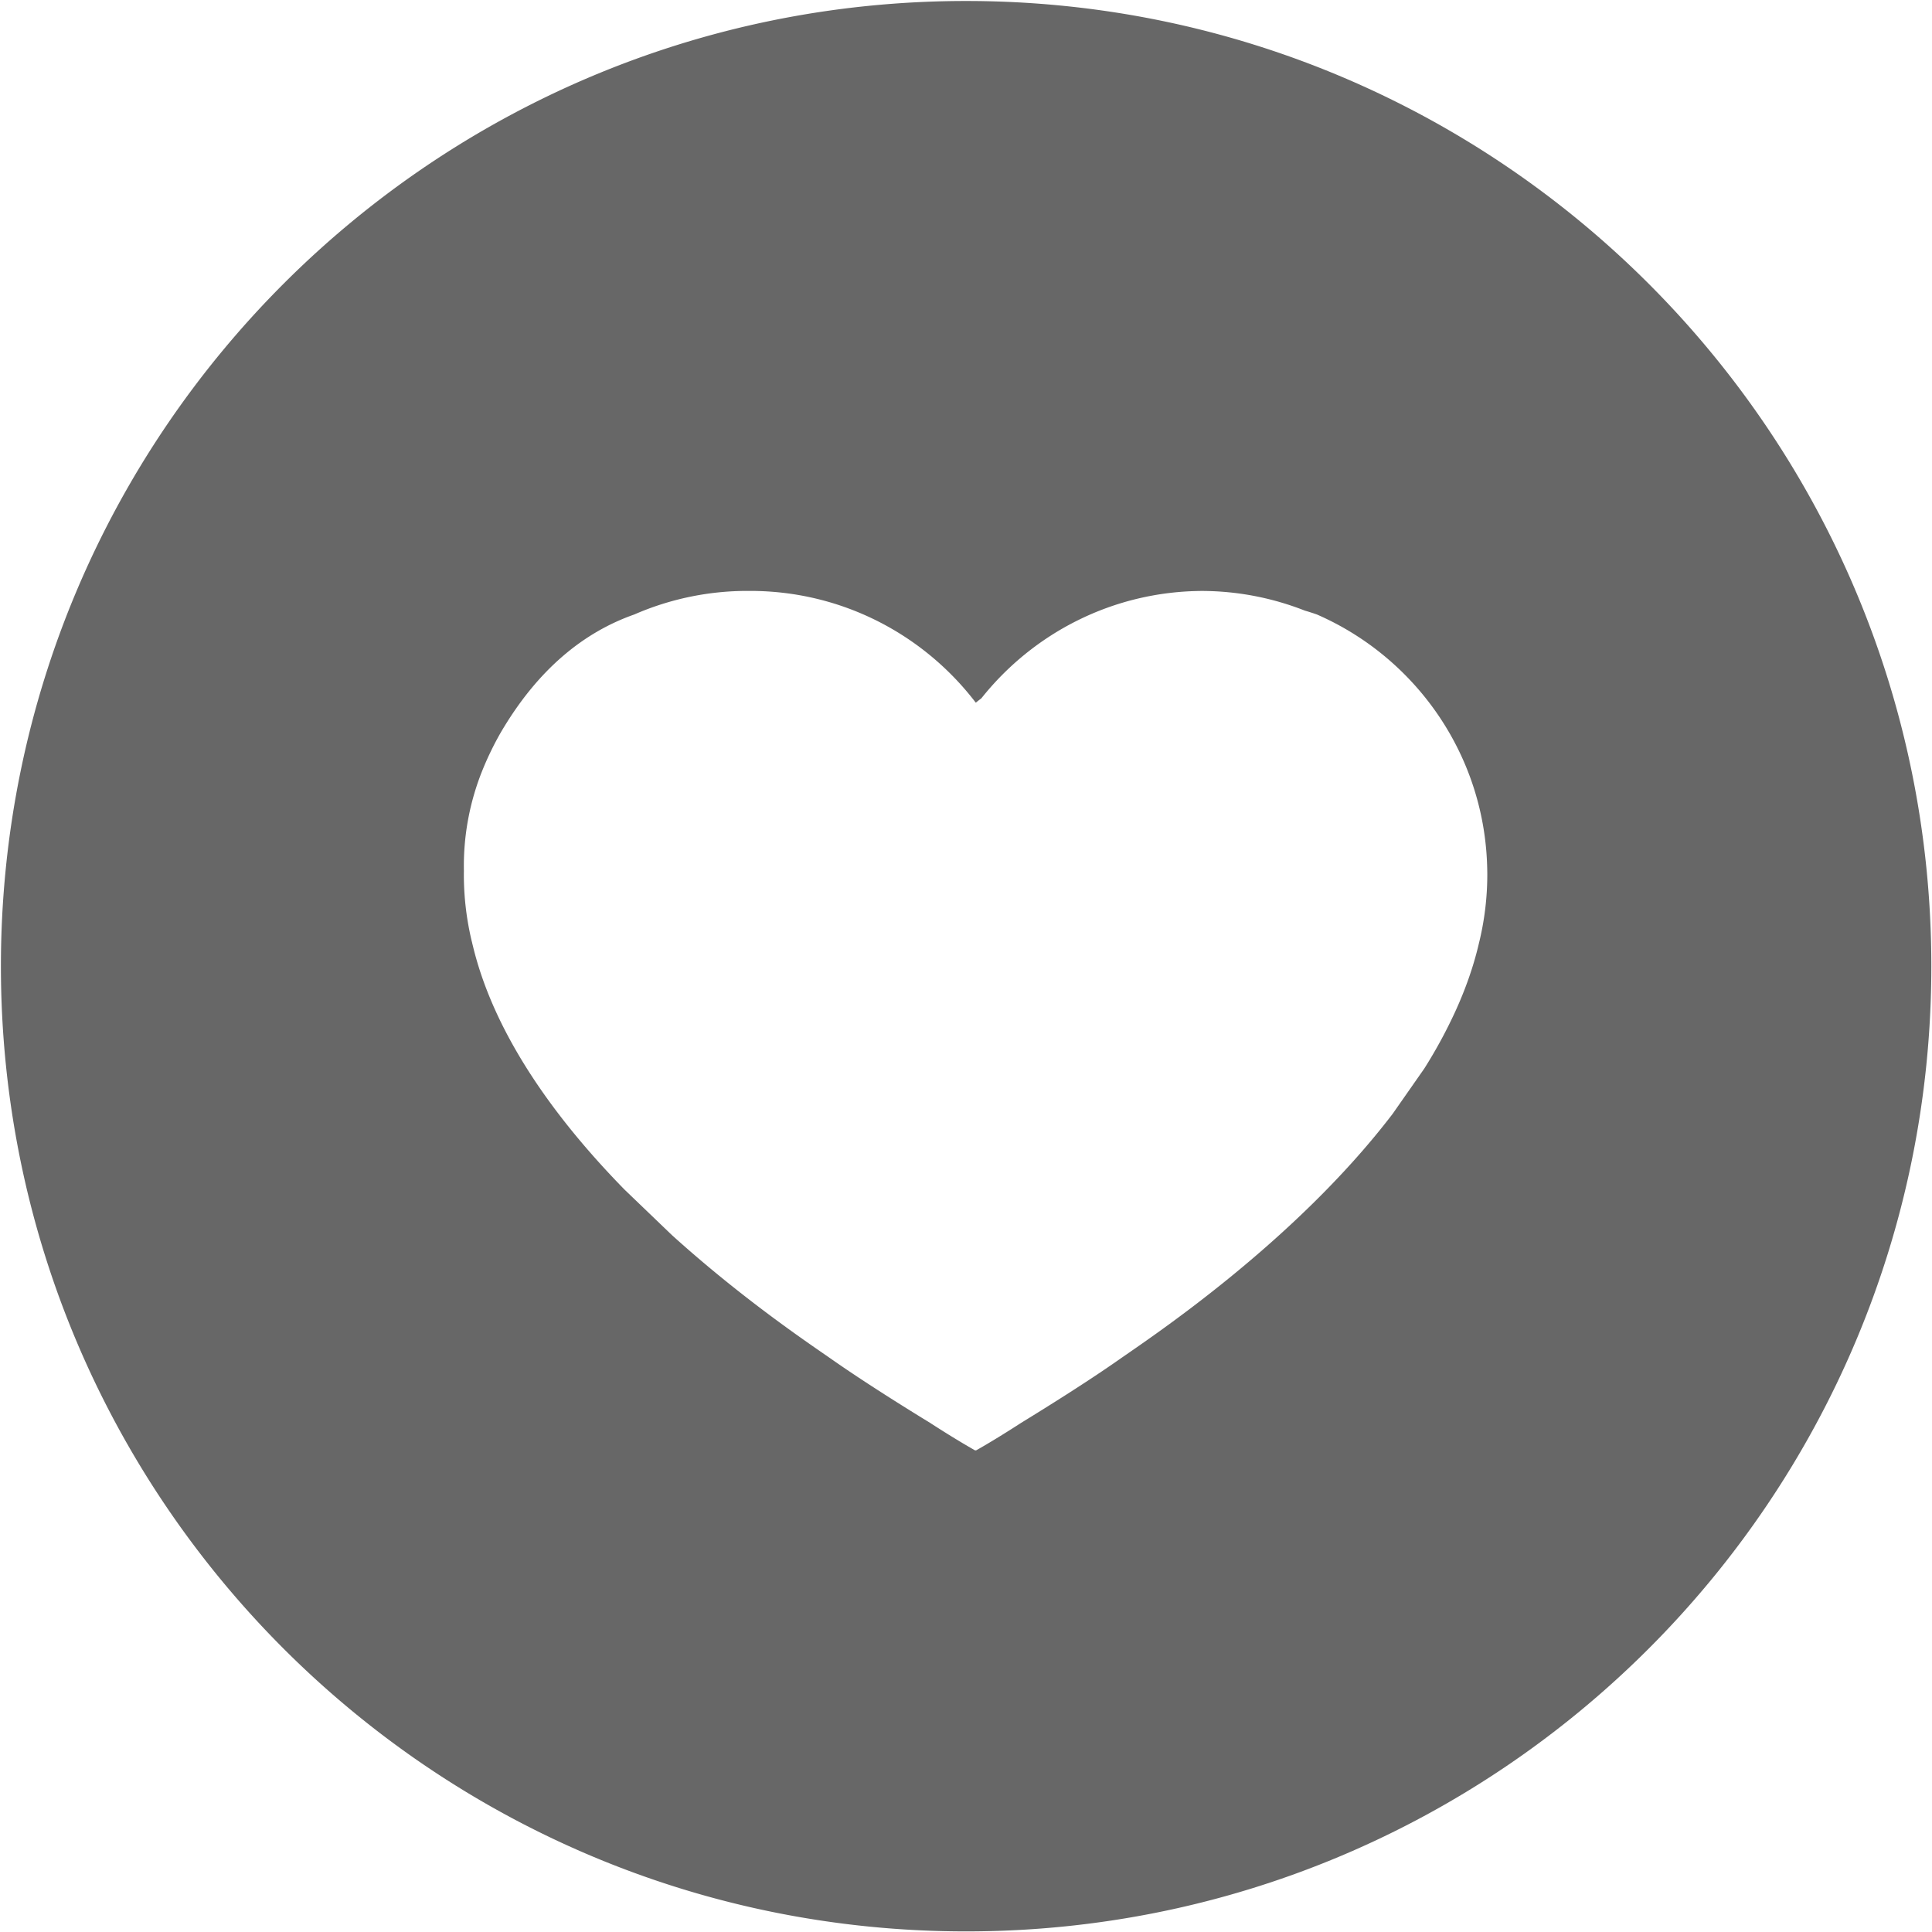
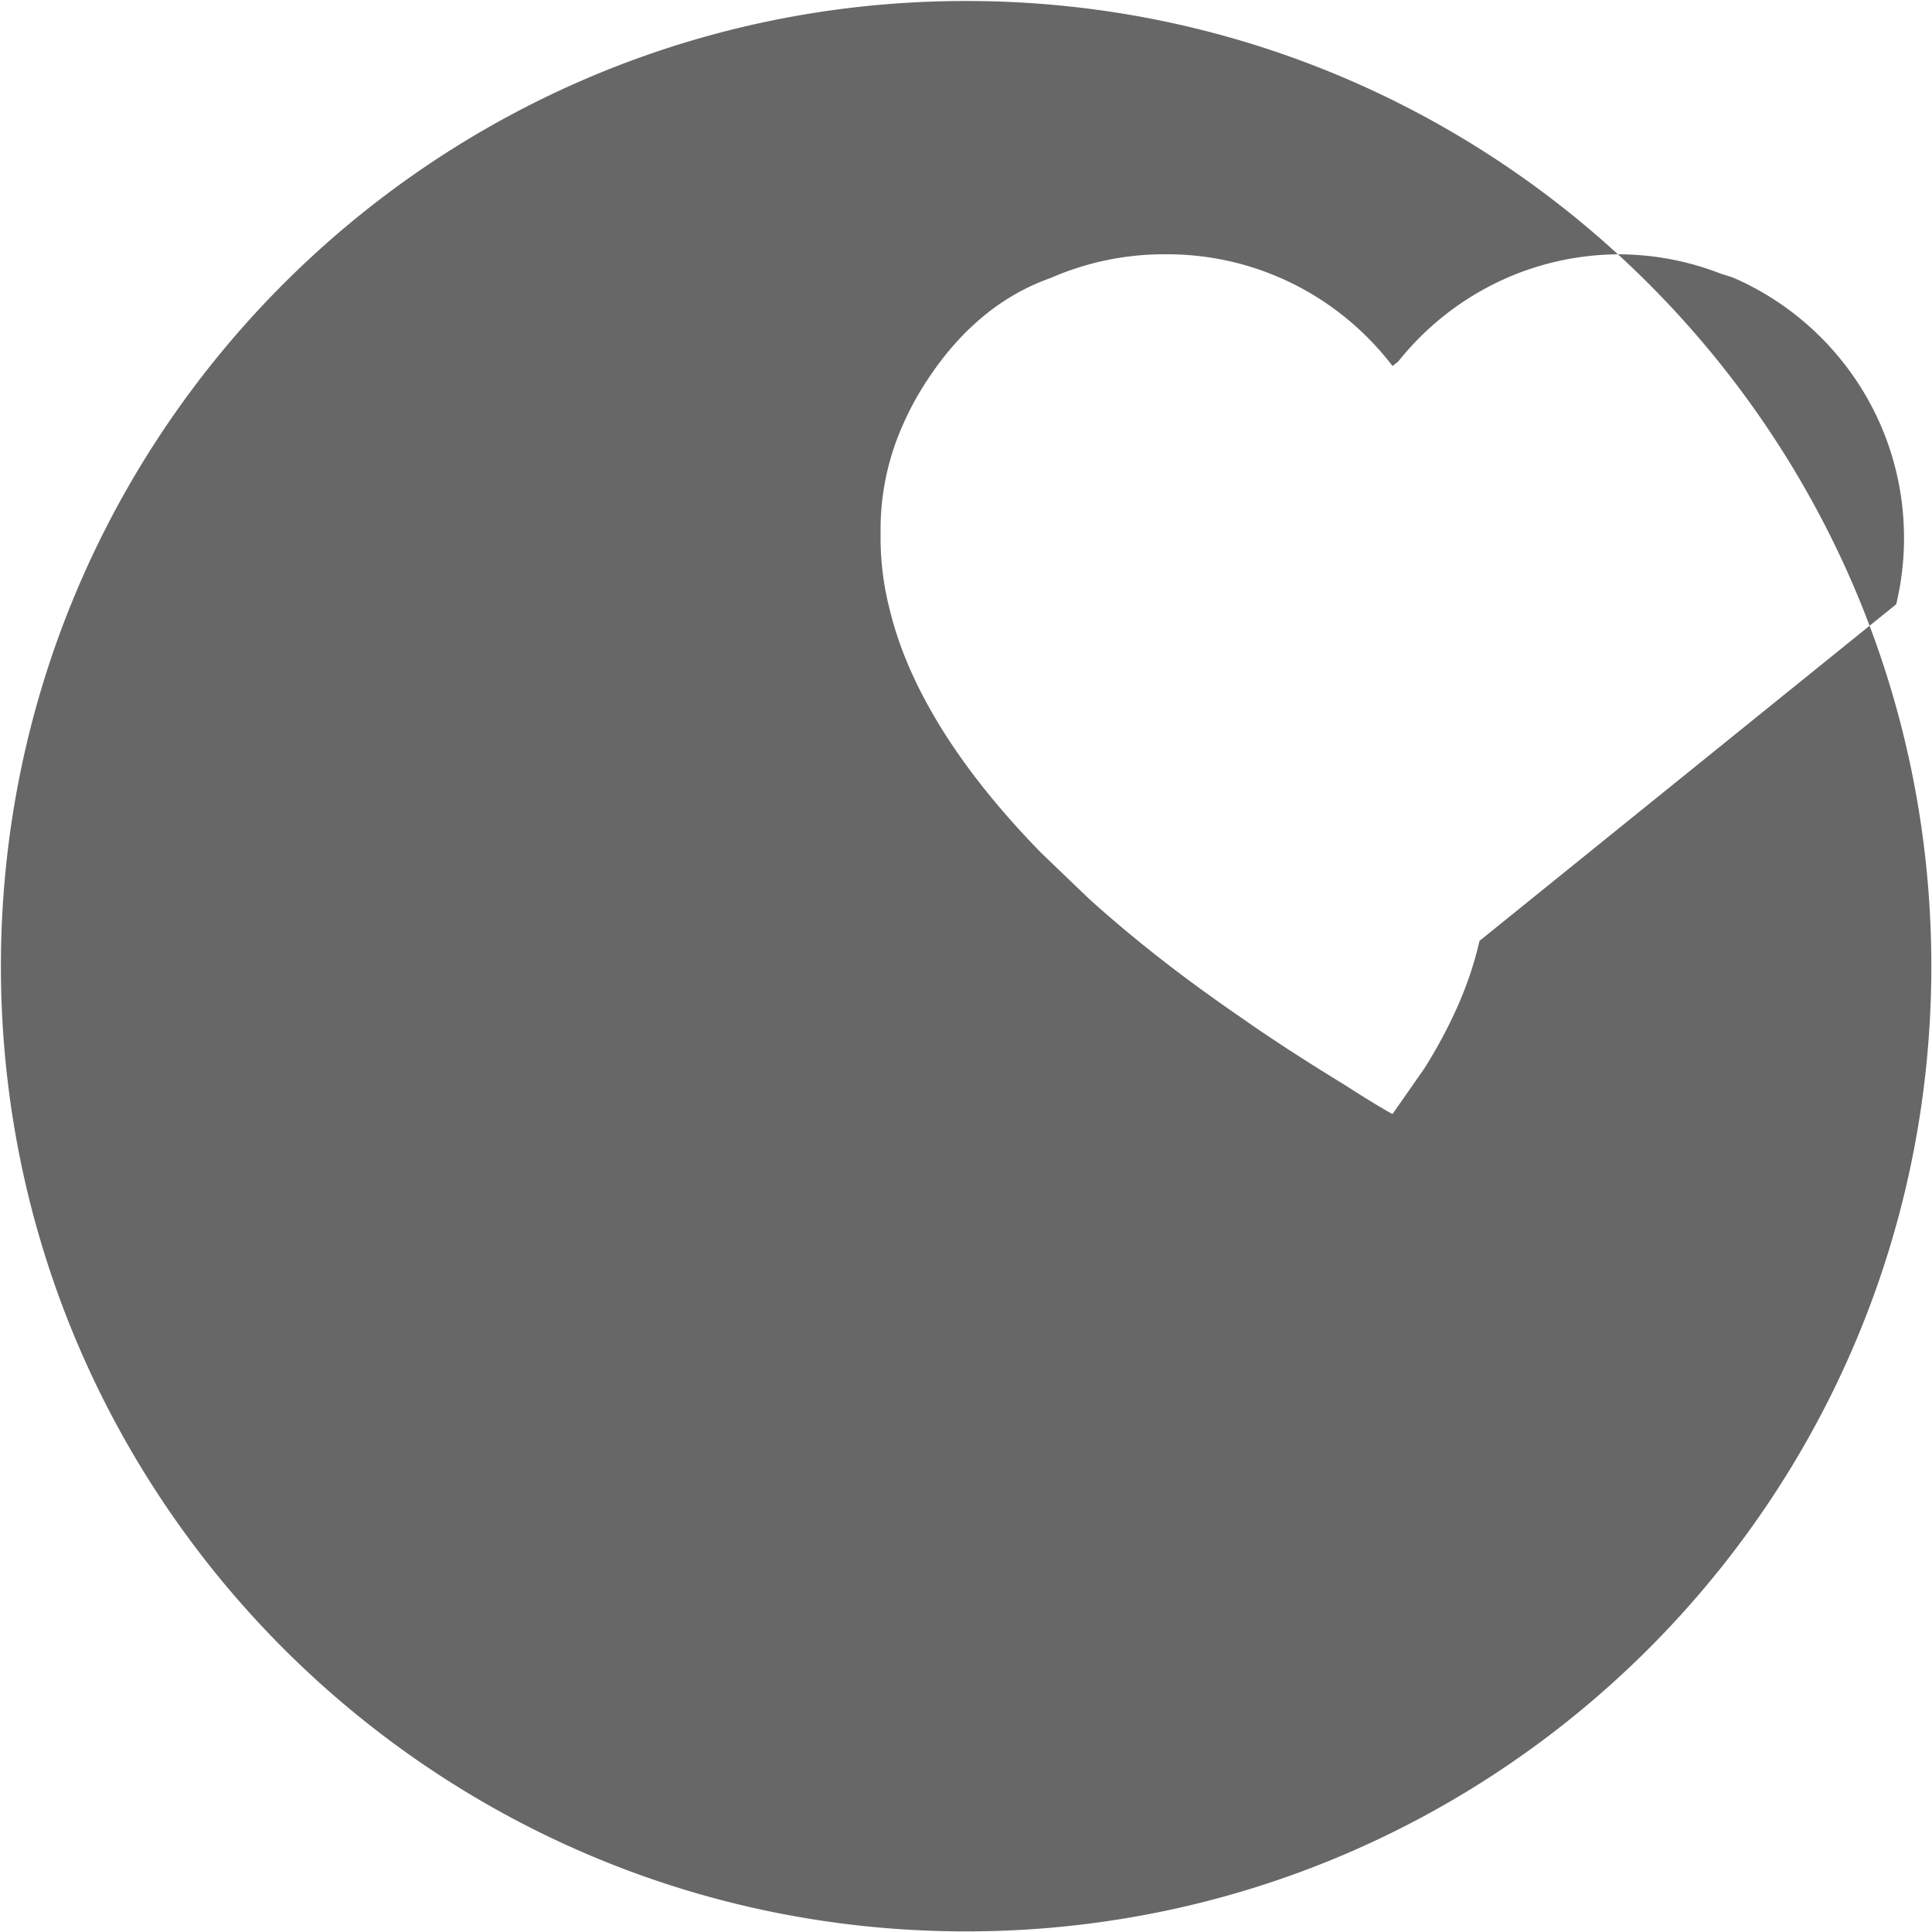
<svg xmlns="http://www.w3.org/2000/svg" width="199" height="199">
-   <path fill="#676767" d="M99.512.102C44.604.102.094 44.615.094 99.521c0 54.905 44.51 99.417 99.418 99.417 54.909 0 99.42-44.512 99.42-99.417 0-54.907-44.511-99.419-99.42-99.419m52.881 96.809c-.018.076-.04.152-.056.228-.029.13-.063.261-.093.391-.54 2.206-1.315 4.374-2.272 6.493a50.1 50.1 0 01-3.27 6.045l-3.255 4.657c-10.113 13.25-24.955 23.055-28.158 25.298-3.104 2.175-7.05 4.658-10.09 6.521-2.928 1.896-4.676 2.856-4.676 2.856l-.036-.022c-.021.016-.036.022-.036.022s-1.745-.96-4.674-2.856c-3.042-1.863-6.986-4.347-10.092-6.521-2.079-1.457-9.068-6.104-16.485-12.813l-4.885-4.691c-3.902-3.989-7.648-8.487-10.578-13.324-2.249-3.715-4.018-7.625-5.004-11.665-.029-.13-.068-.261-.095-.391-.015-.075-.036-.151-.057-.228a29.497 29.497 0 01-.803-6.819c0-.128.004-.257.005-.386a26.32 26.32 0 011.93-10.422 32.044 32.044 0 011.835-3.78c3.836-6.574 8.6-10.39 13.786-12.211a29.13 29.13 0 0111.672-2.428c.042 0 .078.004.116.004.049 0 .096-.004.142-.004 9.47 0 17.88 4.507 23.219 11.479.002 0 .005.001.005.004.011.008.021.013.033.023 0 0 .188-.162.559-.439 5.332-6.71 13.55-11.027 22.772-11.063 3.721.017 7.277.739 10.556 2.028.413.12.824.251 1.235.396 10.22 4.457 17.396 14.586 17.547 26.413.003.129.005.257.005.386a29.564 29.564 0 01-.802 6.819" />
+   <path fill="#676767" d="M99.512.102C44.604.102.094 44.615.094 99.521c0 54.905 44.51 99.417 99.418 99.417 54.909 0 99.42-44.512 99.42-99.417 0-54.907-44.511-99.419-99.42-99.419m52.881 96.809c-.018.076-.04.152-.056.228-.029.13-.063.261-.093.391-.54 2.206-1.315 4.374-2.272 6.493a50.1 50.1 0 01-3.27 6.045l-3.255 4.657l-.036-.022c-.021.016-.036.022-.036.022s-1.745-.96-4.674-2.856c-3.042-1.863-6.986-4.347-10.092-6.521-2.079-1.457-9.068-6.104-16.485-12.813l-4.885-4.691c-3.902-3.989-7.648-8.487-10.578-13.324-2.249-3.715-4.018-7.625-5.004-11.665-.029-.13-.068-.261-.095-.391-.015-.075-.036-.151-.057-.228a29.497 29.497 0 01-.803-6.819c0-.128.004-.257.005-.386a26.32 26.32 0 011.93-10.422 32.044 32.044 0 011.835-3.78c3.836-6.574 8.6-10.39 13.786-12.211a29.13 29.13 0 0111.672-2.428c.042 0 .078.004.116.004.049 0 .096-.004.142-.004 9.47 0 17.88 4.507 23.219 11.479.002 0 .005.001.005.004.011.008.021.013.033.023 0 0 .188-.162.559-.439 5.332-6.71 13.55-11.027 22.772-11.063 3.721.017 7.277.739 10.556 2.028.413.12.824.251 1.235.396 10.22 4.457 17.396 14.586 17.547 26.413.003.129.005.257.005.386a29.564 29.564 0 01-.802 6.819" />
</svg>